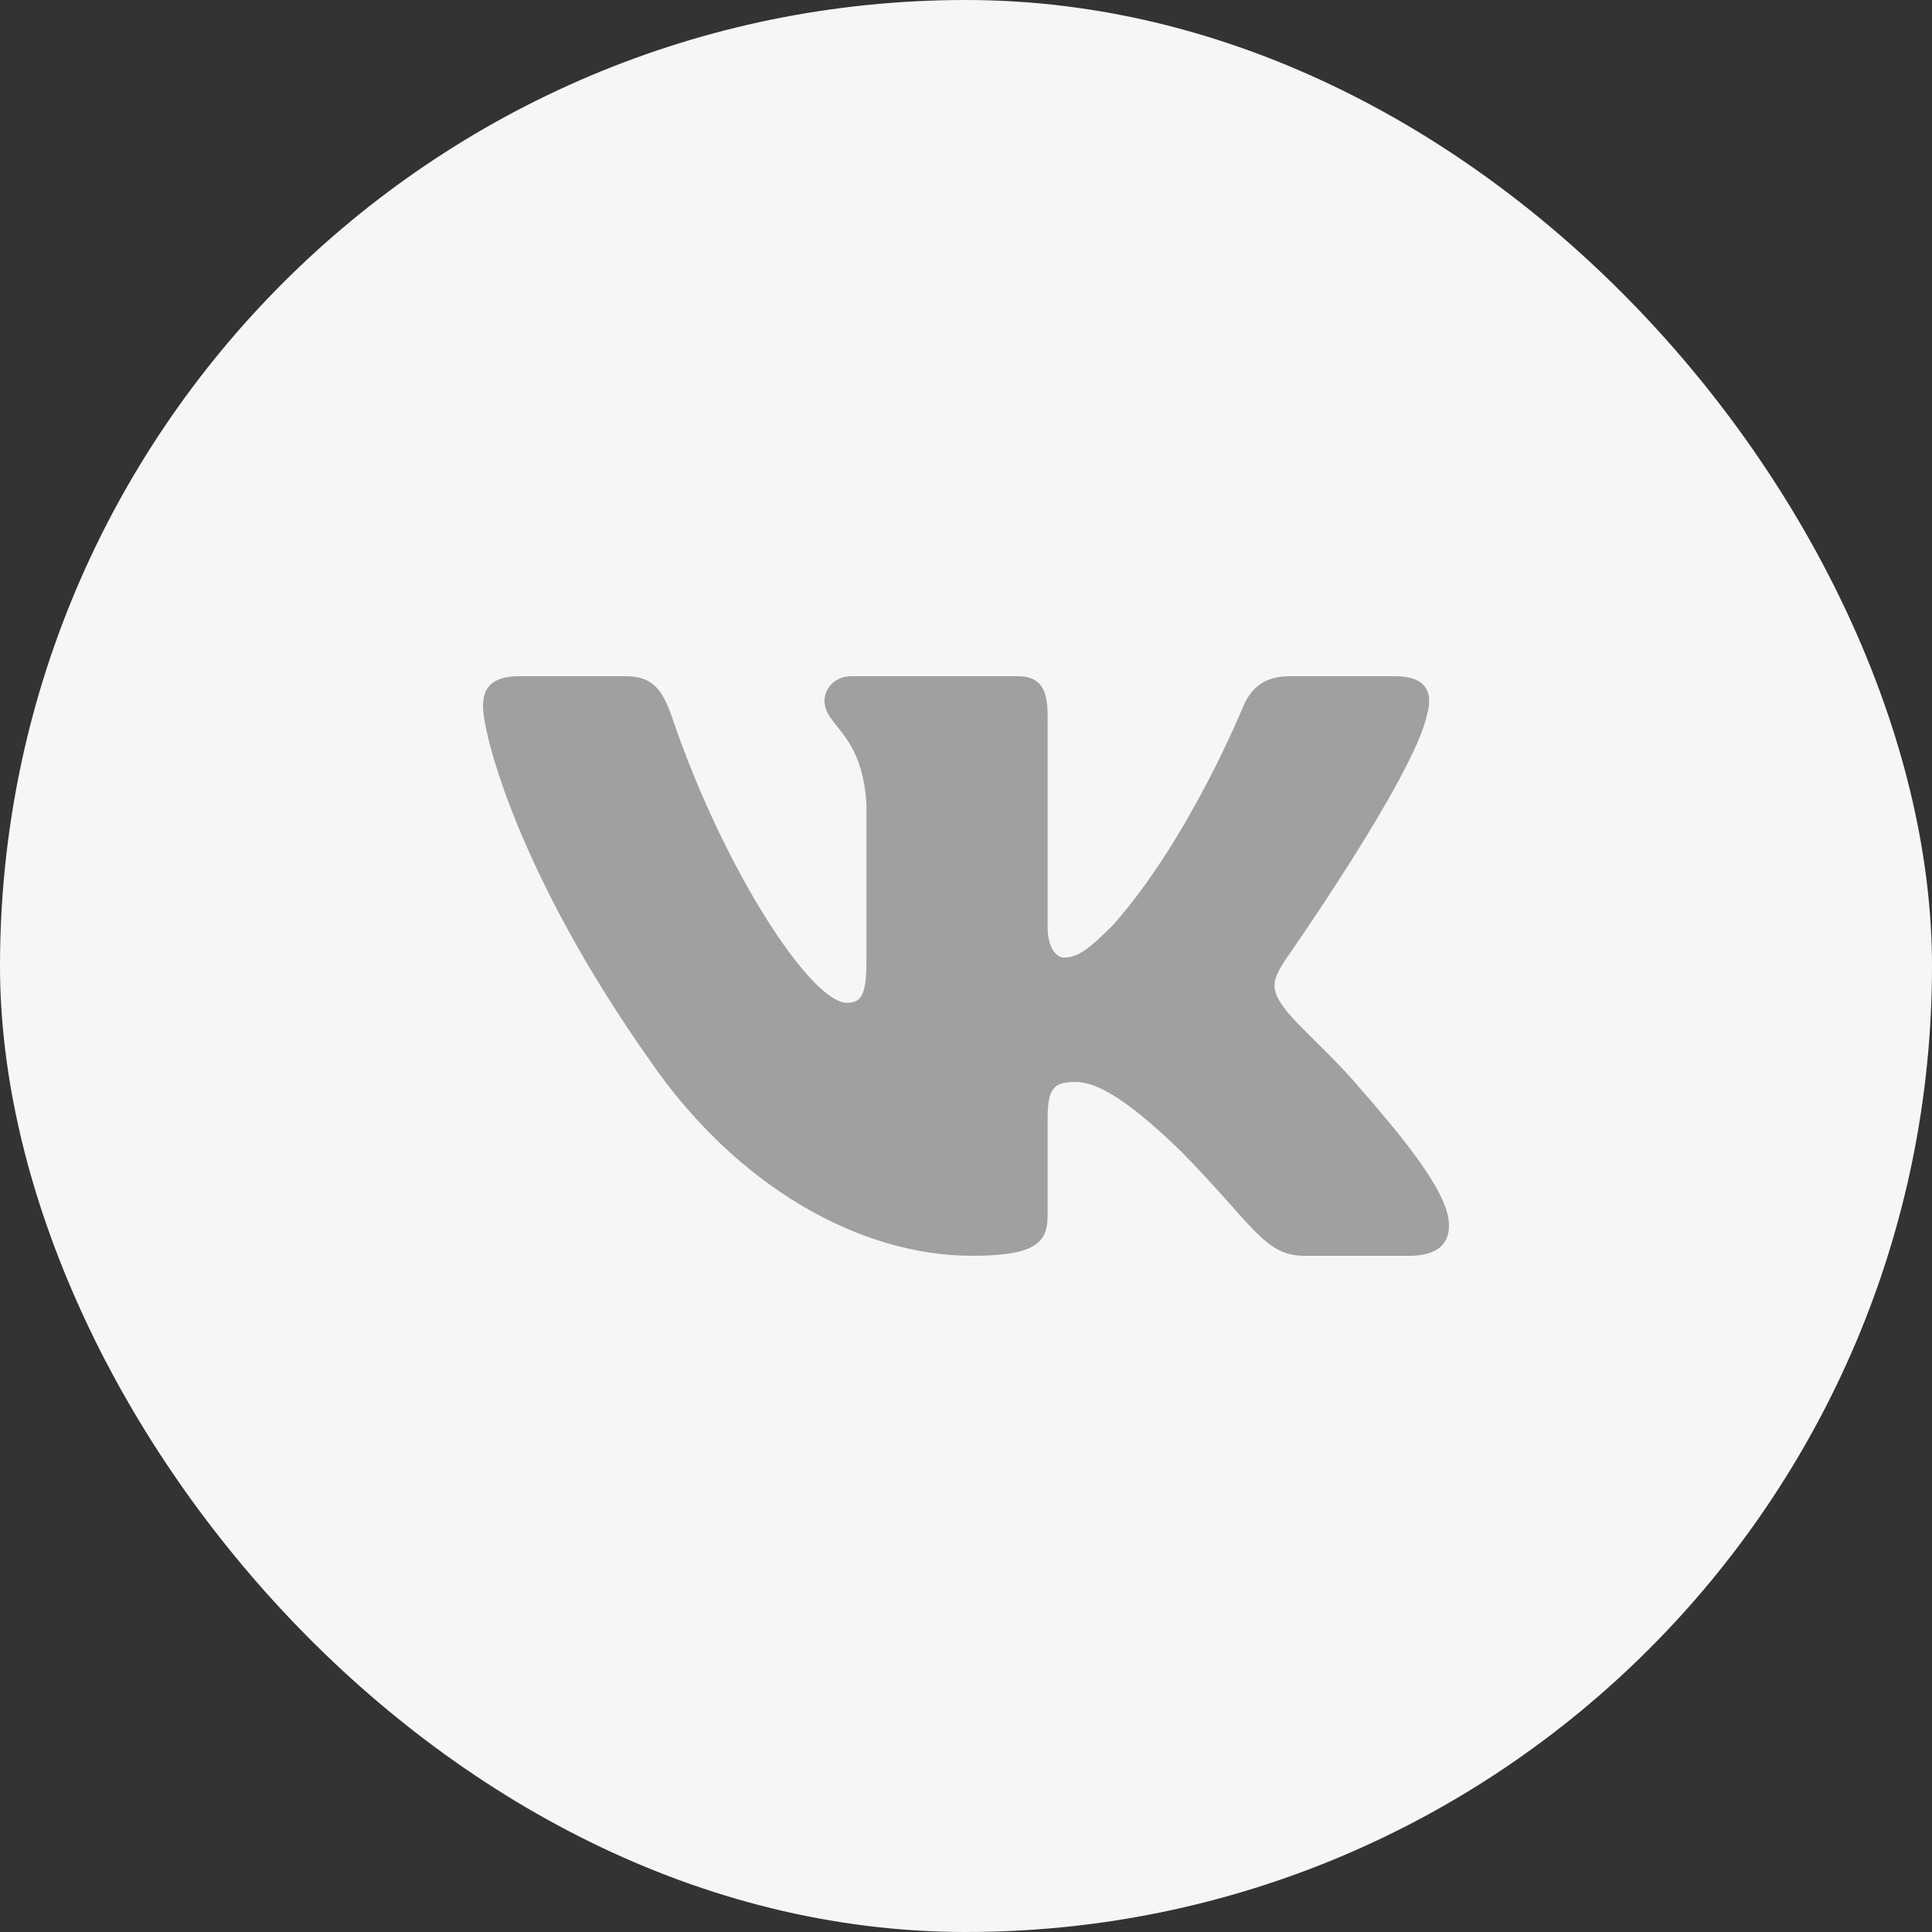
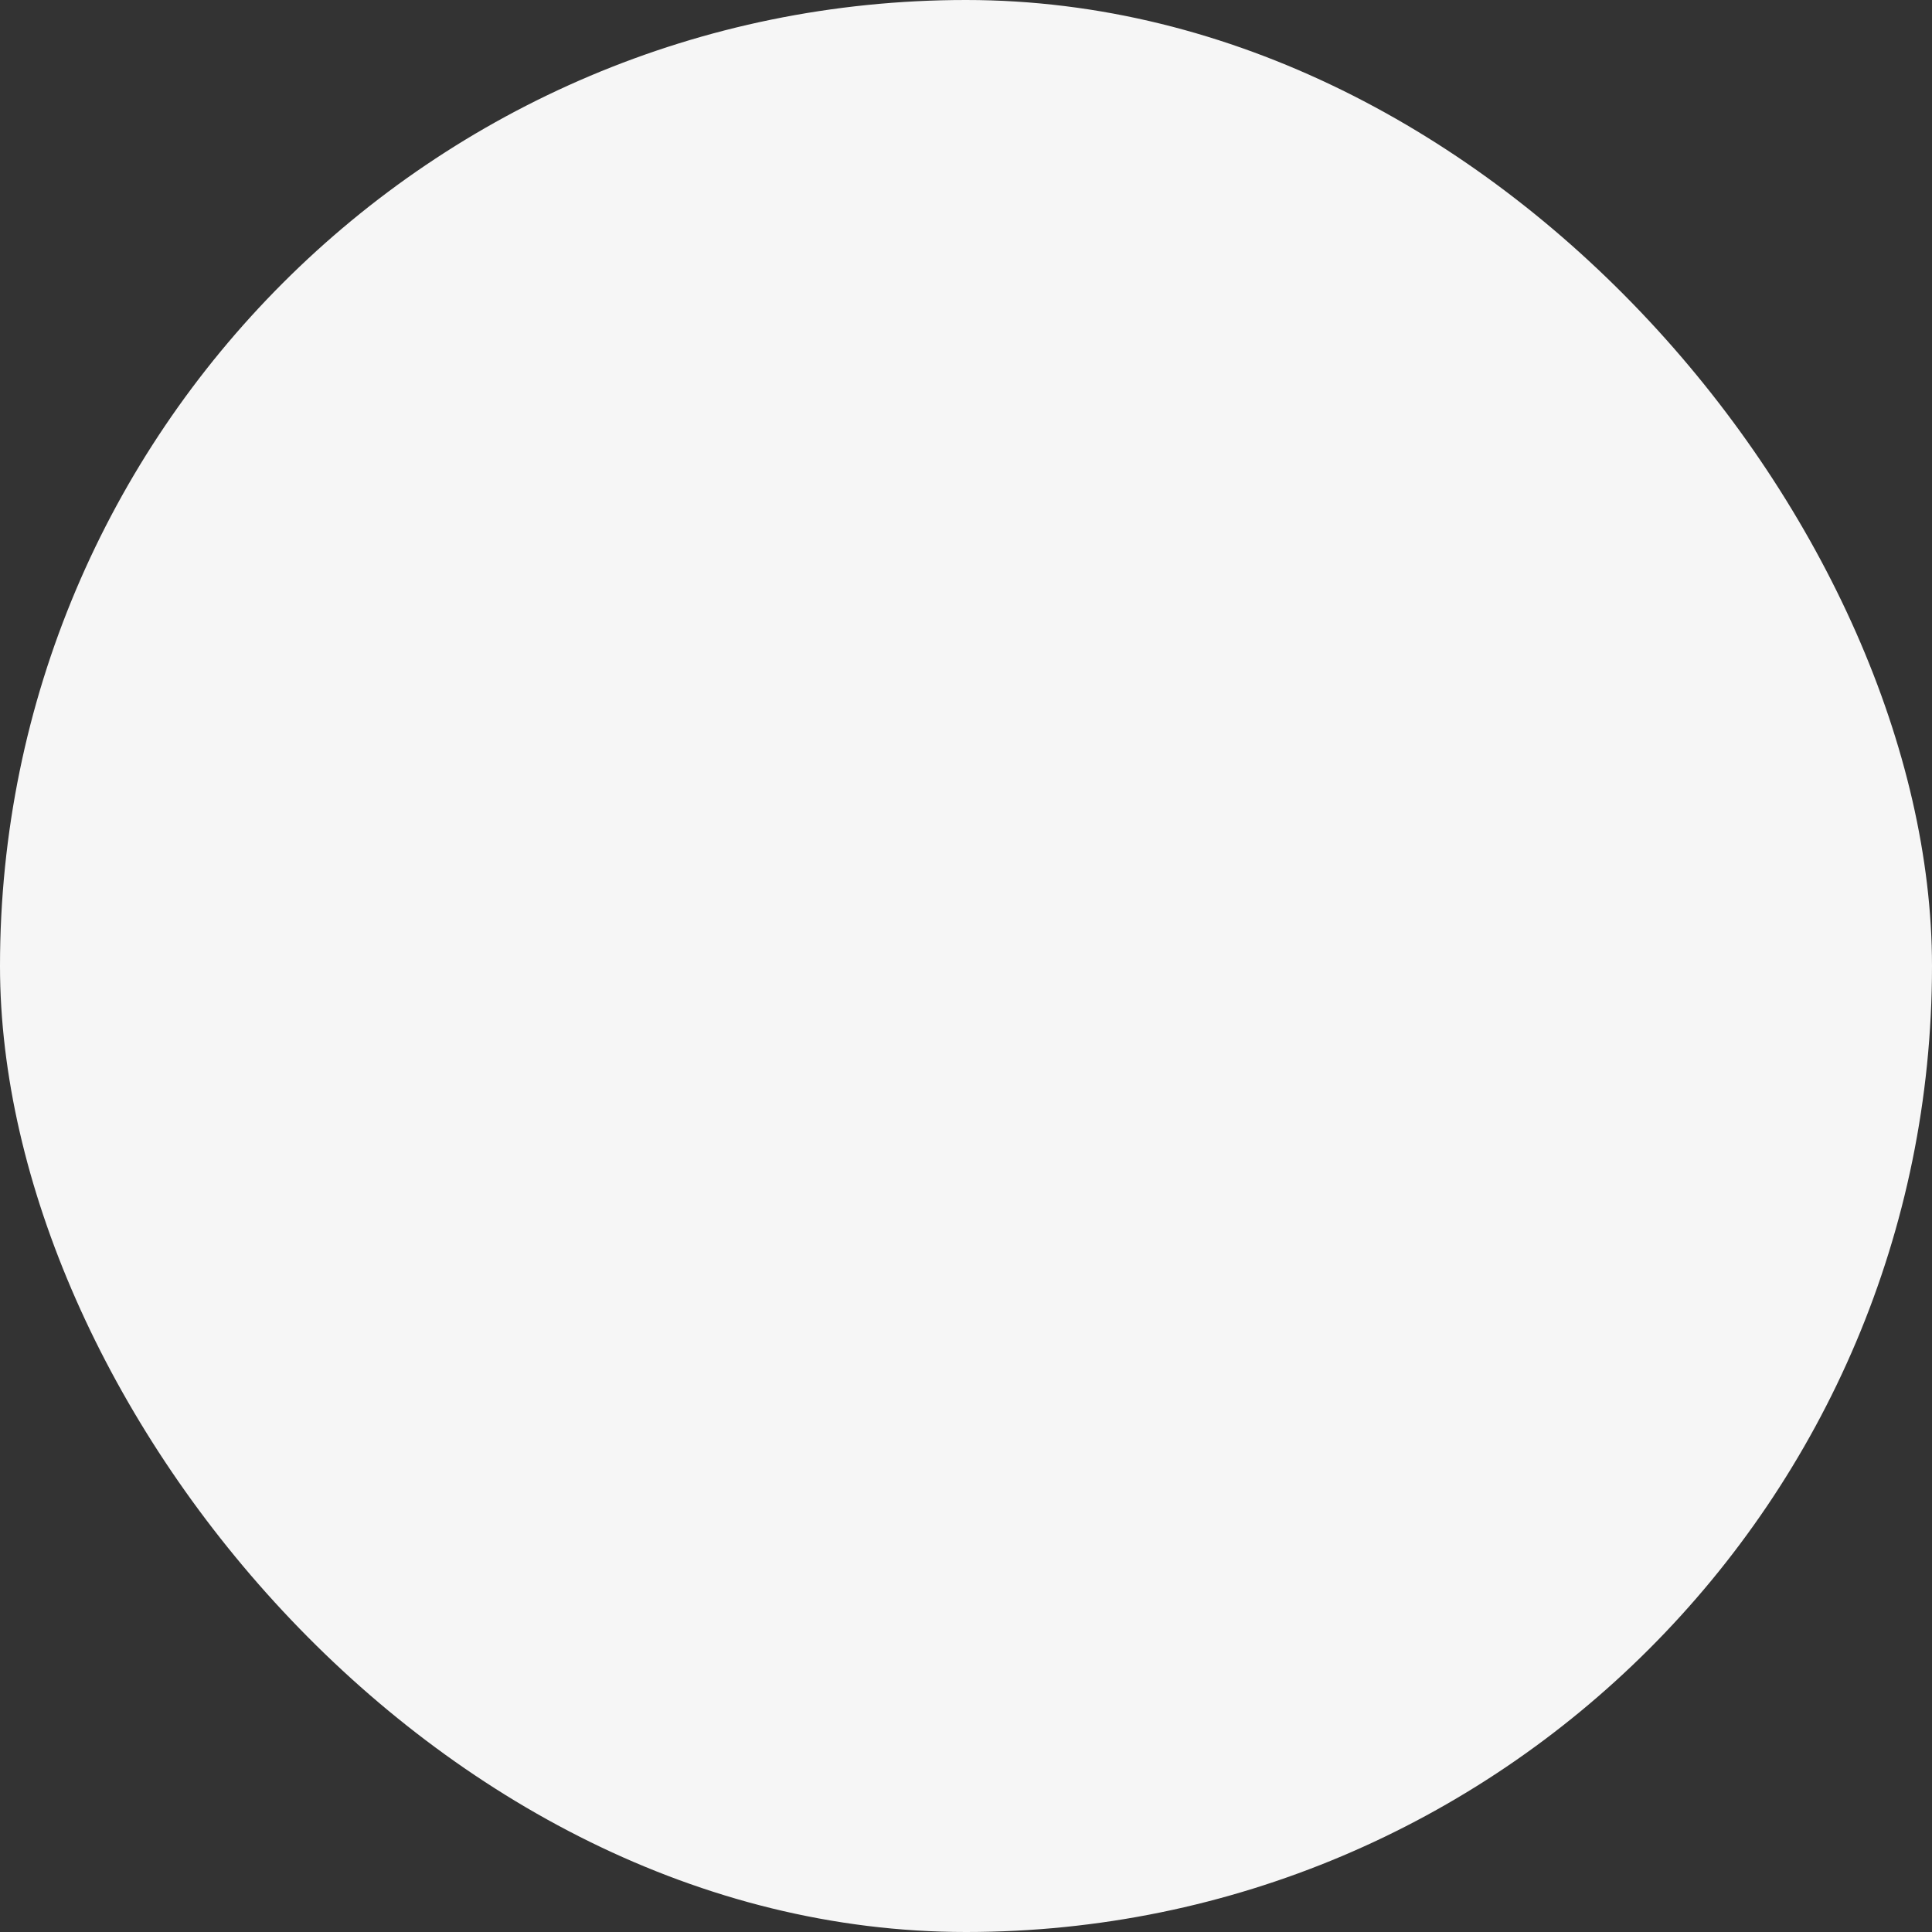
<svg xmlns="http://www.w3.org/2000/svg" width="40" height="40" viewBox="0 0 40 40" fill="none">
  <rect x="0" y="0" width="40" height="40" fill="#333333" stroke="none" />
  <rect width="40" height="40" rx="20" fill="#F6F6F6" />
-   <path fill-rule="evenodd" clip-rule="evenodd" d="M12.938 14H10.75C10.125 14 10 14.297 10 14.626C10 15.211 10.741 18.115 13.454 21.955C15.261 24.578 17.809 26 20.127 26C21.518 26 21.69 25.684 21.69 25.141V23.158C21.69 22.527 21.822 22.401 22.262 22.401C22.587 22.401 23.142 22.564 24.442 23.828C25.925 25.328 26.169 26 27.003 26H29.192C29.817 26 30.13 25.684 29.949 25.06C29.752 24.44 29.044 23.538 28.104 22.47C27.593 21.862 26.829 21.206 26.597 20.878C26.272 20.456 26.365 20.269 26.597 19.894C26.597 19.894 29.263 16.101 29.541 14.812C29.681 14.345 29.541 14 28.879 14H26.691C26.135 14 25.878 14.297 25.739 14.626C25.739 14.626 24.627 17.365 23.05 19.145C22.54 19.66 22.308 19.825 22.03 19.825C21.891 19.825 21.69 19.66 21.69 19.192V14.812C21.69 14.251 21.529 14 21.065 14H17.626C17.279 14 17.07 14.261 17.07 14.508C17.07 15.041 17.858 15.164 17.939 16.663V19.918C17.939 20.632 17.812 20.761 17.533 20.761C16.792 20.761 14.987 18.009 13.917 14.86C13.707 14.248 13.497 14 12.938 14Z" fill="#A0A0A0" />
</svg>